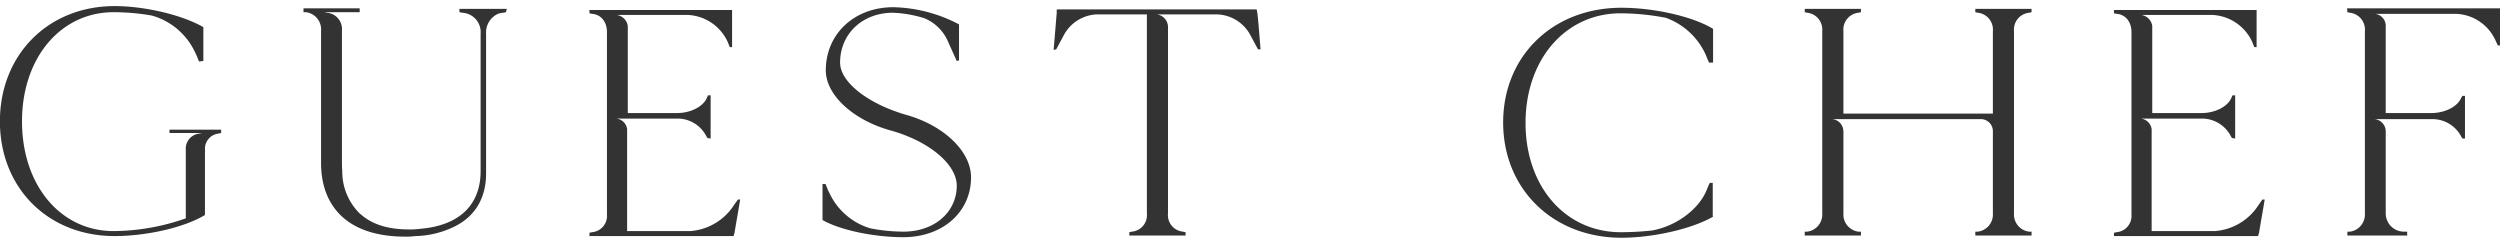
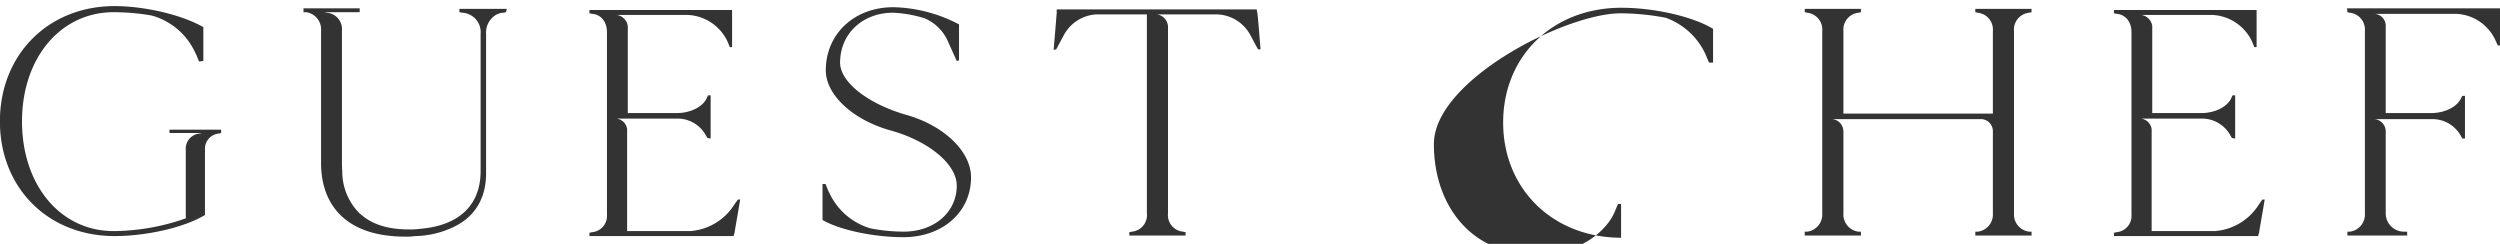
<svg xmlns="http://www.w3.org/2000/svg" width="451.125" height="44" viewBox="0 0 451.125 44">
  <defs>
    <style>
      .cls-1 {
        fill: #333;
        fill-rule: evenodd;
      }
    </style>
  </defs>
-   <path id="GUEST_CHEF" data-name="GUEST CHEF" class="cls-1" d="M1004.71,10408.9v0.6h5.85l-0.43.1a2.751,2.751,0,0,0-2.48,3v12.3a39.854,39.854,0,0,1-13.012,2.3c-9.623,0-16.541-8.3-16.541-19.8,0-11.4,6.918-19.7,16.541-19.7a40.651,40.651,0,0,1,6.852.6,12.223,12.223,0,0,1,7.86,6.7c0.23,0.4.47,1.1,0.7,1.6l0.77-.1v-6.1c-3.81-2.2-10.55-3.8-16.01-3.8-12.023,0-20.7,8.8-20.7,20.8s8.677,20.7,20.7,20.7c5.63,0,12.49-1.5,16.3-3.8v-11.2h0.01v-0.5a2.758,2.758,0,0,1,2.48-3l0.43-.1v-0.6h-9.32Zm52.32-21.8v0.6l0.53,0.1a3.5,3.5,0,0,1,3.29,3.8v24.8c0,5.7-3.42,9.8-11.03,10.4a12.23,12.23,0,0,1-1.93.1c-3.92,0-6.78-1-8.74-2.8h-0.04a10.626,10.626,0,0,1-3.22-7.7,0.34,0.34,0,0,1-.01-0.1c-0.03-.4-0.05-0.9-0.05-1.4V10391a2.957,2.957,0,0,0-2.7-3.2l-0.47-.1h6.37v-0.7h-10.14v0.7h0.47a3.126,3.126,0,0,1,2.7,3.3v23.9c0,7.7,4.63,13.3,15.18,13.3a10.572,10.572,0,0,0,1.8-.1,16.74,16.74,0,0,0,6.85-1.6c4.08-1.9,5.95-5.4,5.95-9.7v-25.2a3.7,3.7,0,0,1,1.34-3.1,2.816,2.816,0,0,1,1.77-.7l0.47-.1,0.16-.6h-8.55Zm50.26,34.4-0.65.9a10.256,10.256,0,0,1-7.98,4.8h-11.37v-18.4a2.195,2.195,0,0,0-1.94-1.9h10.85a5.823,5.823,0,0,1,5.34,3.1l0.24,0.4,0.58,0.1v-7.8h-0.47l-0.23.5c-0.71,1.6-3,2.7-5.34,2.7h-8.91v-15.7a2.353,2.353,0,0,0-1.96-2h12.86a8.337,8.337,0,0,1,7.1,4.8l0.41,1h0.41v-6.7h-25.74v0.6l0.47,0.1c1.58,0.1,2.69,1.4,2.69,3.3v32.9a2.956,2.956,0,0,1-2.69,3.2l-0.47.1v0.6h26.03l0.06-.4h0.06c0.29-1.8.76-4.4,1.05-6.2h-0.4Zm30.27-15.3c-6.86-2-11.84-5.9-11.84-9.4,0-5.2,4.04-9,9.55-9a21.741,21.741,0,0,1,5.69,1,7.971,7.971,0,0,1,4.05,3.8l1.76,3.9,0.41-.1v-6.5a26.594,26.594,0,0,0-11.85-3.1c-7.03,0-12.19,4.8-12.19,11.4,0,4.4,4.86,8.9,11.55,10.8,6.97,1.9,12.08,6.1,12.08,10,0,4.8-4.05,8.3-9.62,8.3a31.649,31.649,0,0,1-5.98-.6,11.856,11.856,0,0,1-7.39-6.4c-0.23-.4-0.47-1.1-0.7-1.6h-0.53v6.5c3.11,1.8,9.21,3.1,14.6,3.1,7.04,0,12.2-4.5,12.2-10.8C1149.35,10412.8,1144.42,10408.1,1137.56,10406.2Zm63.4-18.6-0.06-.4h-36.07l-0.05.4h0.05c-0.17,2-.4,4.9-0.58,6.9l0.47-.1,1.29-2.4a7.1,7.1,0,0,1,5.92-3.9h9.15v35.9a2.993,2.993,0,0,1-2.7,3.3l-0.47.1v0.6h10.15v-0.6l-0.47-.1a2.993,2.993,0,0,1-2.7-3.3v-33.7a2.312,2.312,0,0,0-1.98-2.2h10.95a7.086,7.086,0,0,1,5.98,3.9l1.29,2.4h0.47C1201.54,10394,1201.08,10387.6,1200.96,10387.6Zm65.63,0.3a44.8,44.8,0,0,1,8.09.8,12.546,12.546,0,0,1,7.16,6.5c0.23,0.5.47,1.2,0.7,1.6h0.71v-6.1c-3.82-2.3-10.79-3.8-16.54-3.8-12.37,0-21.34,8.7-21.34,20.7s8.97,20.8,21.34,20.8c5.75,0,12.72-1.6,16.54-3.8l-0.06-.1v-6h-0.53c-0.23.4-.47,1.1-0.7,1.6-1.53,3.4-5.63,6.3-9.8,7a52.676,52.676,0,0,1-5.57.3c-9.96,0-17.18-8.2-17.18-19.7S1256.63,10387.9,1266.59,10387.9Zm73.66-.1,0.47-.1v-0.6h-10.15v0.6l0.47,0.1a3.054,3.054,0,0,1,2.7,3.3v14.9h-26.97v-14.9a3.053,3.053,0,0,1,2.69-3.3l0.47-.1v-0.6h-10.14v0.6l0.47,0.1a3.053,3.053,0,0,1,2.69,3.3v32.9a3.118,3.118,0,0,1-2.69,3.3h-0.47v0.7h10.14v-0.7h-0.47a3.118,3.118,0,0,1-2.69-3.3v-14.8h-0.01a2.21,2.21,0,0,0-1.99-2.2h26.99a2.189,2.189,0,0,1,1.98,2.1v14.9a3.118,3.118,0,0,1-2.7,3.3h-0.47v0.7h10.15v-0.7h-0.47a3.118,3.118,0,0,1-2.7-3.3v-32.9a3.054,3.054,0,0,1,2.7-3.3h0Zm42.13,33.7-0.64.9a10.256,10.256,0,0,1-7.98,4.8h-11.37v-18.4a2.21,2.21,0,0,0-1.95-1.9h10.86a5.845,5.845,0,0,1,5.34,3.1l0.23,0.4,0.59,0.1v-7.8h-0.47l-0.23.5c-0.71,1.6-3,2.7-5.34,2.7h-8.92v-15.7a2.346,2.346,0,0,0-1.95-2h12.86a8.35,8.35,0,0,1,7.1,4.8l0.4,1h0.42v-6.7h-25.74v0.6l0.47,0.1c1.58,0.1,2.69,1.4,2.69,3.3v32.9a2.956,2.956,0,0,1-2.69,3.2l-0.47.1v0.6h26.03l0.06-.4h0.06c0.29-1.8.76-4.4,1.05-6.2h-0.41Zm15.27-34.5,0.06,0.7,0.47,0.1a3.053,3.053,0,0,1,2.69,3.3v32.9a3.118,3.118,0,0,1-2.69,3.3h-0.47v0.7h10.79v-0.7h-0.71a3.292,3.292,0,0,1-3.16-3.3v-14.8a2.222,2.222,0,0,0-2-2.2h10.26a5.834,5.834,0,0,1,5.34,3.1l0.23,0.4h0.47v-7.7h-0.47l-0.23.4c-0.7,1.6-2.99,2.7-5.34,2.7h-8.26V10390a2.18,2.18,0,0,0-1.97-2h14.69a8.14,8.14,0,0,1,7.09,4.8l0.42,0.9h0.4v-6.7h-27.61Z" transform="translate(-974.125 -10385.5)" />
+   <path id="GUEST_CHEF" data-name="GUEST CHEF" class="cls-1" d="M1004.71,10408.9v0.6h5.85l-0.43.1a2.751,2.751,0,0,0-2.48,3v12.3a39.854,39.854,0,0,1-13.012,2.3c-9.623,0-16.541-8.3-16.541-19.8,0-11.4,6.918-19.7,16.541-19.7a40.651,40.651,0,0,1,6.852.6,12.223,12.223,0,0,1,7.86,6.7c0.23,0.4.47,1.1,0.7,1.6l0.77-.1v-6.1c-3.81-2.2-10.55-3.8-16.01-3.8-12.023,0-20.7,8.8-20.7,20.8s8.677,20.7,20.7,20.7c5.63,0,12.49-1.5,16.3-3.8v-11.2h0.01v-0.5a2.758,2.758,0,0,1,2.48-3l0.43-.1v-0.6h-9.32Zm52.32-21.8v0.6l0.53,0.1a3.5,3.5,0,0,1,3.29,3.8v24.8c0,5.7-3.42,9.8-11.03,10.4a12.23,12.23,0,0,1-1.93.1c-3.92,0-6.78-1-8.74-2.8h-0.04a10.626,10.626,0,0,1-3.22-7.7,0.34,0.34,0,0,1-.01-0.1c-0.03-.4-0.05-0.9-0.05-1.4V10391a2.957,2.957,0,0,0-2.7-3.2l-0.47-.1h6.37v-0.7h-10.14v0.7h0.47a3.126,3.126,0,0,1,2.7,3.3v23.9c0,7.7,4.63,13.3,15.18,13.3a10.572,10.572,0,0,0,1.8-.1,16.74,16.74,0,0,0,6.85-1.6c4.08-1.9,5.95-5.4,5.95-9.7v-25.2a3.7,3.7,0,0,1,1.34-3.1,2.816,2.816,0,0,1,1.77-.7l0.47-.1,0.16-.6h-8.55Zm50.26,34.4-0.65.9a10.256,10.256,0,0,1-7.98,4.8h-11.37v-18.4a2.195,2.195,0,0,0-1.94-1.9h10.85a5.823,5.823,0,0,1,5.34,3.1l0.24,0.4,0.58,0.1v-7.8h-0.47l-0.23.5c-0.71,1.6-3,2.7-5.34,2.7h-8.91v-15.7a2.353,2.353,0,0,0-1.96-2h12.86a8.337,8.337,0,0,1,7.1,4.8l0.41,1h0.41v-6.7h-25.74v0.6l0.47,0.1c1.58,0.1,2.69,1.4,2.69,3.3v32.9a2.956,2.956,0,0,1-2.69,3.2l-0.47.1v0.6h26.03l0.06-.4h0.06c0.29-1.8.76-4.4,1.05-6.2h-0.4Zm30.27-15.3c-6.86-2-11.84-5.9-11.84-9.4,0-5.2,4.04-9,9.55-9a21.741,21.741,0,0,1,5.69,1,7.971,7.971,0,0,1,4.05,3.8l1.76,3.9,0.41-.1v-6.5a26.594,26.594,0,0,0-11.85-3.1c-7.03,0-12.19,4.8-12.19,11.4,0,4.4,4.86,8.9,11.55,10.8,6.97,1.9,12.08,6.1,12.08,10,0,4.8-4.05,8.3-9.62,8.3a31.649,31.649,0,0,1-5.98-.6,11.856,11.856,0,0,1-7.39-6.4c-0.23-.4-0.47-1.1-0.7-1.6h-0.53v6.5c3.11,1.8,9.21,3.1,14.6,3.1,7.04,0,12.2-4.5,12.2-10.8C1149.35,10412.8,1144.42,10408.1,1137.56,10406.2Zm63.4-18.6-0.06-.4h-36.07l-0.05.4h0.05c-0.17,2-.4,4.9-0.58,6.9l0.47-.1,1.29-2.4a7.1,7.1,0,0,1,5.92-3.9h9.15v35.9a2.993,2.993,0,0,1-2.7,3.3l-0.47.1v0.6h10.15v-0.6l-0.47-.1a2.993,2.993,0,0,1-2.7-3.3v-33.7a2.312,2.312,0,0,0-1.98-2.2h10.95a7.086,7.086,0,0,1,5.98,3.9l1.29,2.4h0.47C1201.54,10394,1201.08,10387.6,1200.96,10387.6Zm65.63,0.3a44.8,44.8,0,0,1,8.09.8,12.546,12.546,0,0,1,7.16,6.5c0.23,0.5.47,1.2,0.7,1.6h0.71v-6.1c-3.82-2.3-10.79-3.8-16.54-3.8-12.37,0-21.34,8.7-21.34,20.7s8.97,20.8,21.34,20.8l-0.06-.1v-6h-0.53c-0.23.4-.47,1.1-0.7,1.6-1.53,3.4-5.63,6.3-9.8,7a52.676,52.676,0,0,1-5.57.3c-9.96,0-17.18-8.2-17.18-19.7S1256.63,10387.9,1266.59,10387.9Zm73.66-.1,0.47-.1v-0.6h-10.15v0.6l0.47,0.1a3.054,3.054,0,0,1,2.7,3.3v14.9h-26.97v-14.9a3.053,3.053,0,0,1,2.69-3.3l0.47-.1v-0.6h-10.14v0.6l0.47,0.1a3.053,3.053,0,0,1,2.69,3.3v32.9a3.118,3.118,0,0,1-2.69,3.3h-0.47v0.7h10.14v-0.7h-0.47a3.118,3.118,0,0,1-2.69-3.3v-14.8h-0.01a2.21,2.21,0,0,0-1.99-2.2h26.99a2.189,2.189,0,0,1,1.98,2.1v14.9a3.118,3.118,0,0,1-2.7,3.3h-0.47v0.7h10.15v-0.7h-0.47a3.118,3.118,0,0,1-2.7-3.3v-32.9a3.054,3.054,0,0,1,2.7-3.3h0Zm42.13,33.7-0.64.9a10.256,10.256,0,0,1-7.98,4.8h-11.37v-18.4a2.21,2.21,0,0,0-1.95-1.9h10.86a5.845,5.845,0,0,1,5.34,3.1l0.23,0.4,0.59,0.1v-7.8h-0.47l-0.23.5c-0.71,1.6-3,2.7-5.34,2.7h-8.92v-15.7a2.346,2.346,0,0,0-1.95-2h12.86a8.35,8.35,0,0,1,7.1,4.8l0.4,1h0.42v-6.7h-25.74v0.6l0.47,0.1c1.58,0.1,2.69,1.4,2.69,3.3v32.9a2.956,2.956,0,0,1-2.69,3.2l-0.47.1v0.6h26.03l0.06-.4h0.06c0.29-1.8.76-4.4,1.05-6.2h-0.41Zm15.27-34.5,0.06,0.7,0.47,0.1a3.053,3.053,0,0,1,2.69,3.3v32.9a3.118,3.118,0,0,1-2.69,3.3h-0.47v0.7h10.79v-0.7h-0.71a3.292,3.292,0,0,1-3.16-3.3v-14.8a2.222,2.222,0,0,0-2-2.2h10.26a5.834,5.834,0,0,1,5.34,3.1l0.23,0.4h0.47v-7.7h-0.47l-0.23.4c-0.7,1.6-2.99,2.7-5.34,2.7h-8.26V10390a2.18,2.18,0,0,0-1.97-2h14.69a8.14,8.14,0,0,1,7.09,4.8l0.42,0.9h0.4v-6.7h-27.61Z" transform="translate(-974.125 -10385.5)" />
</svg>